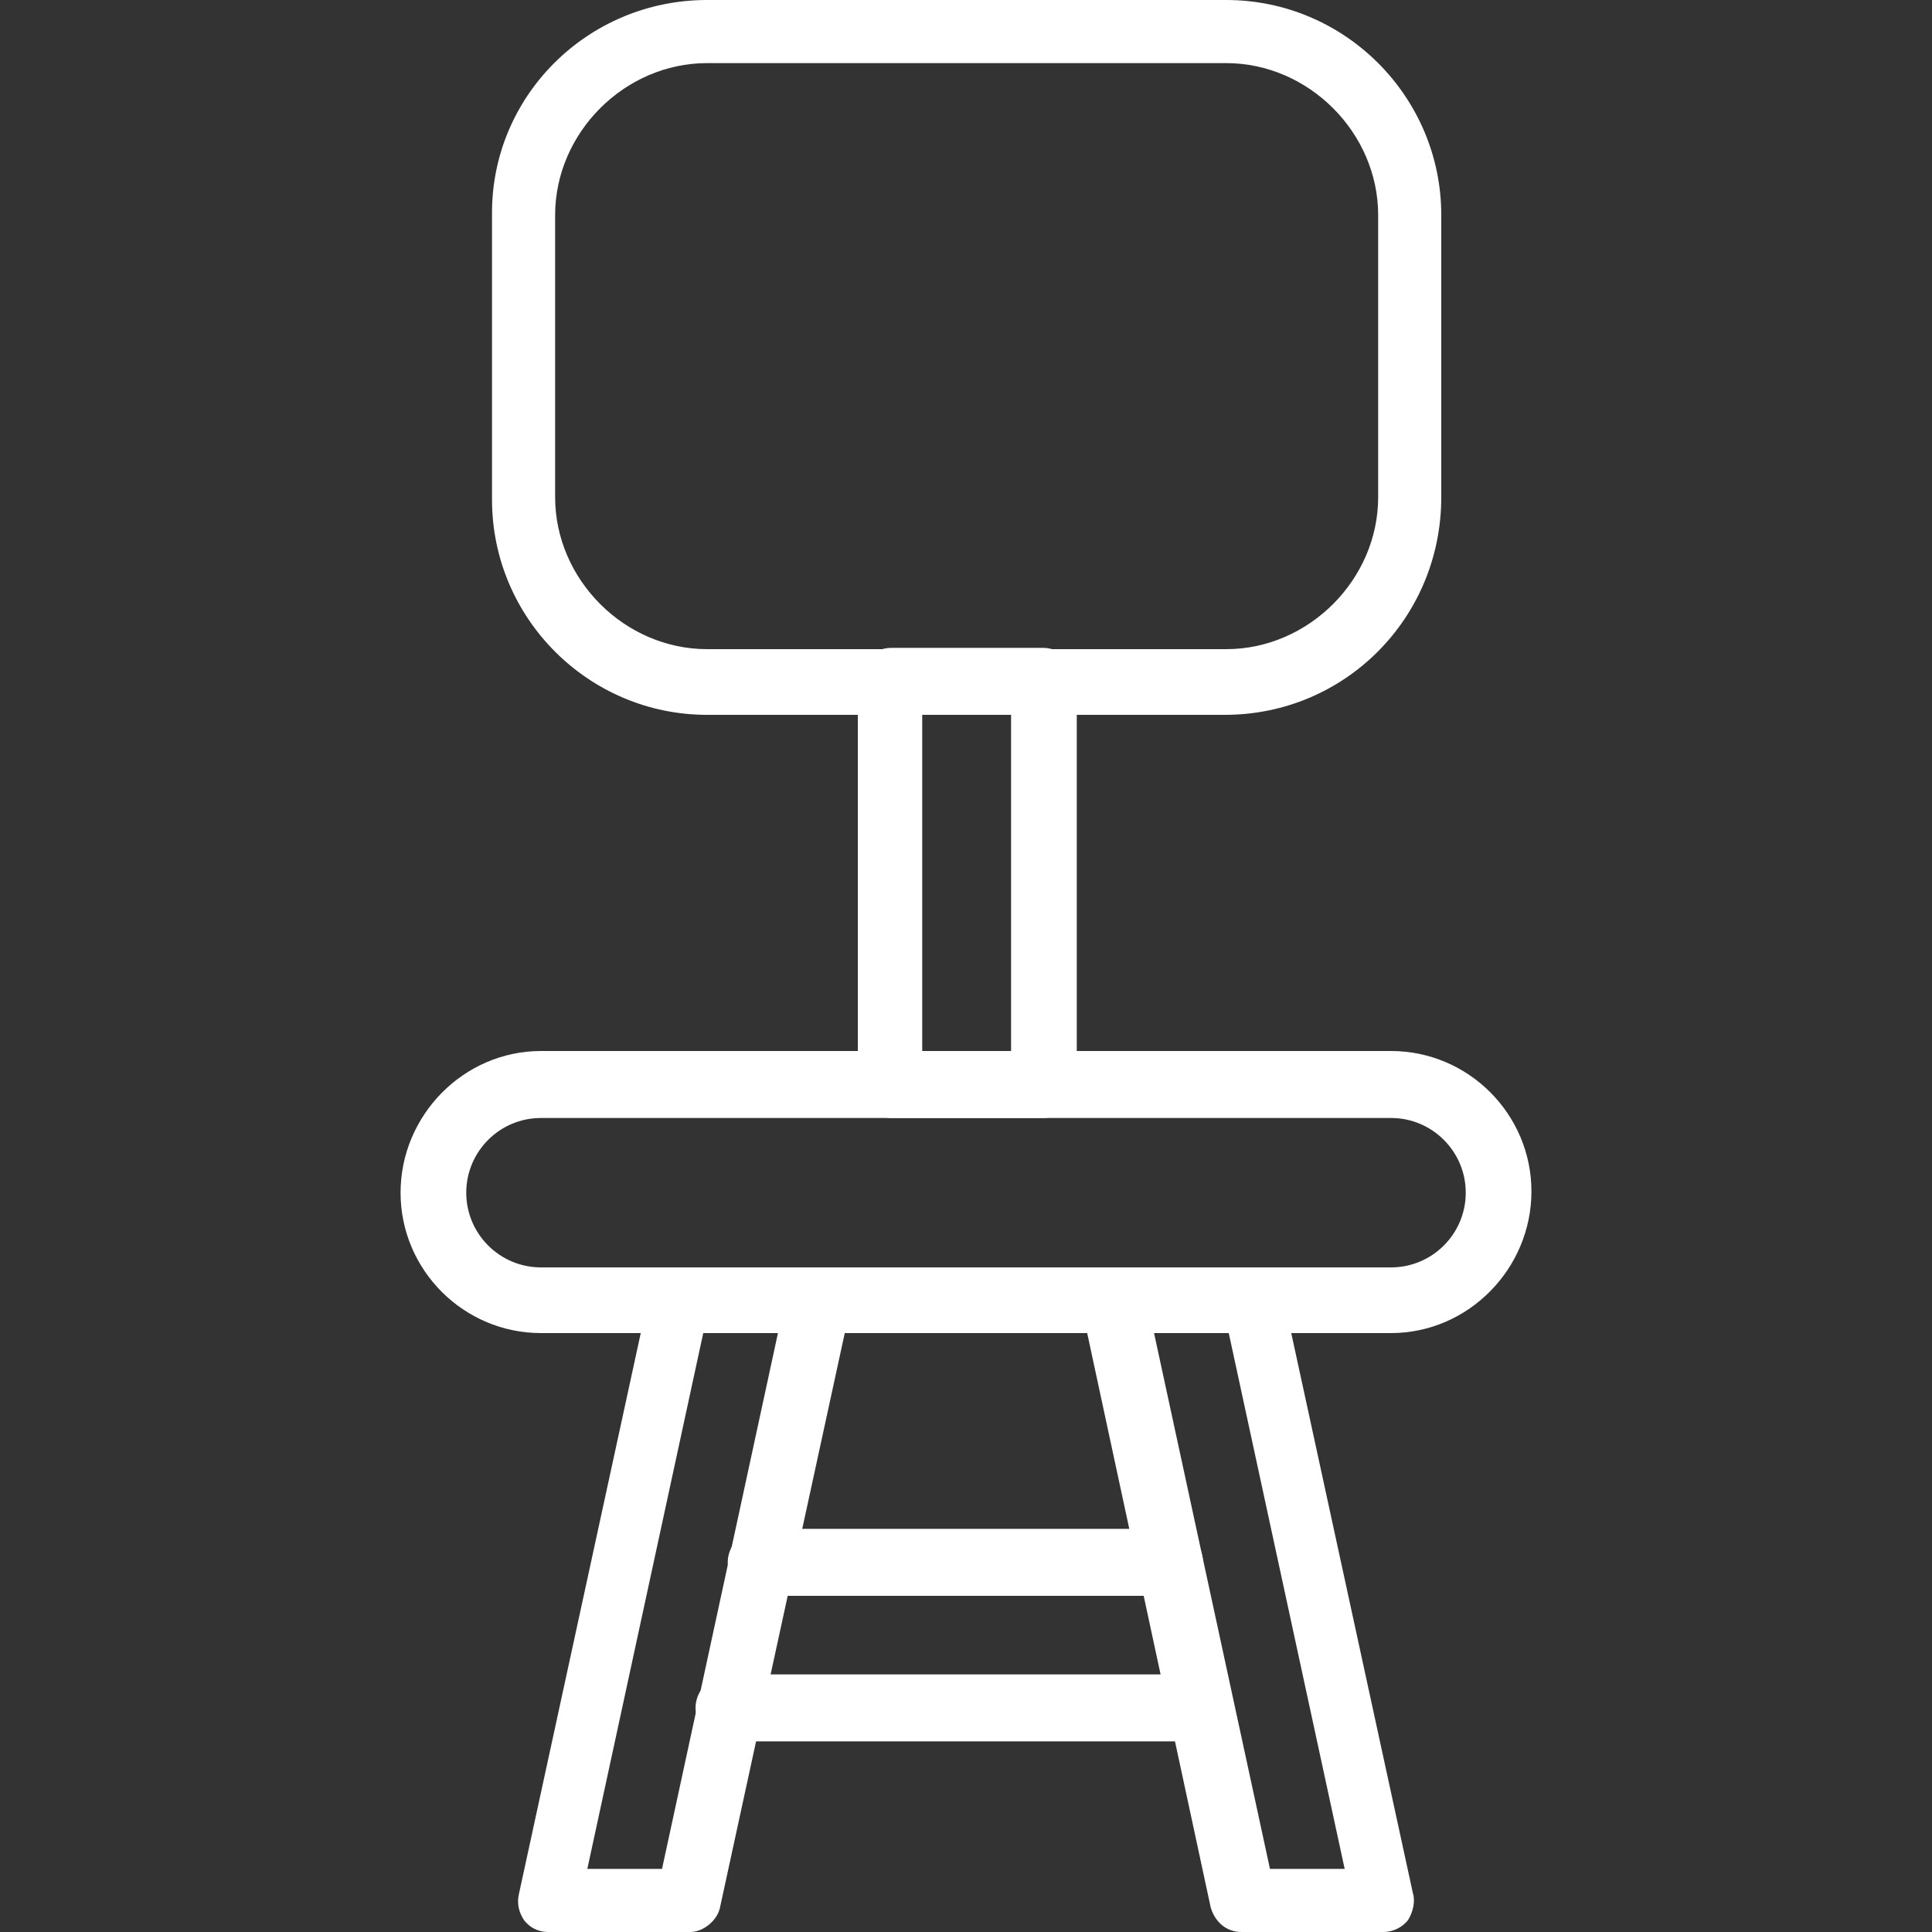
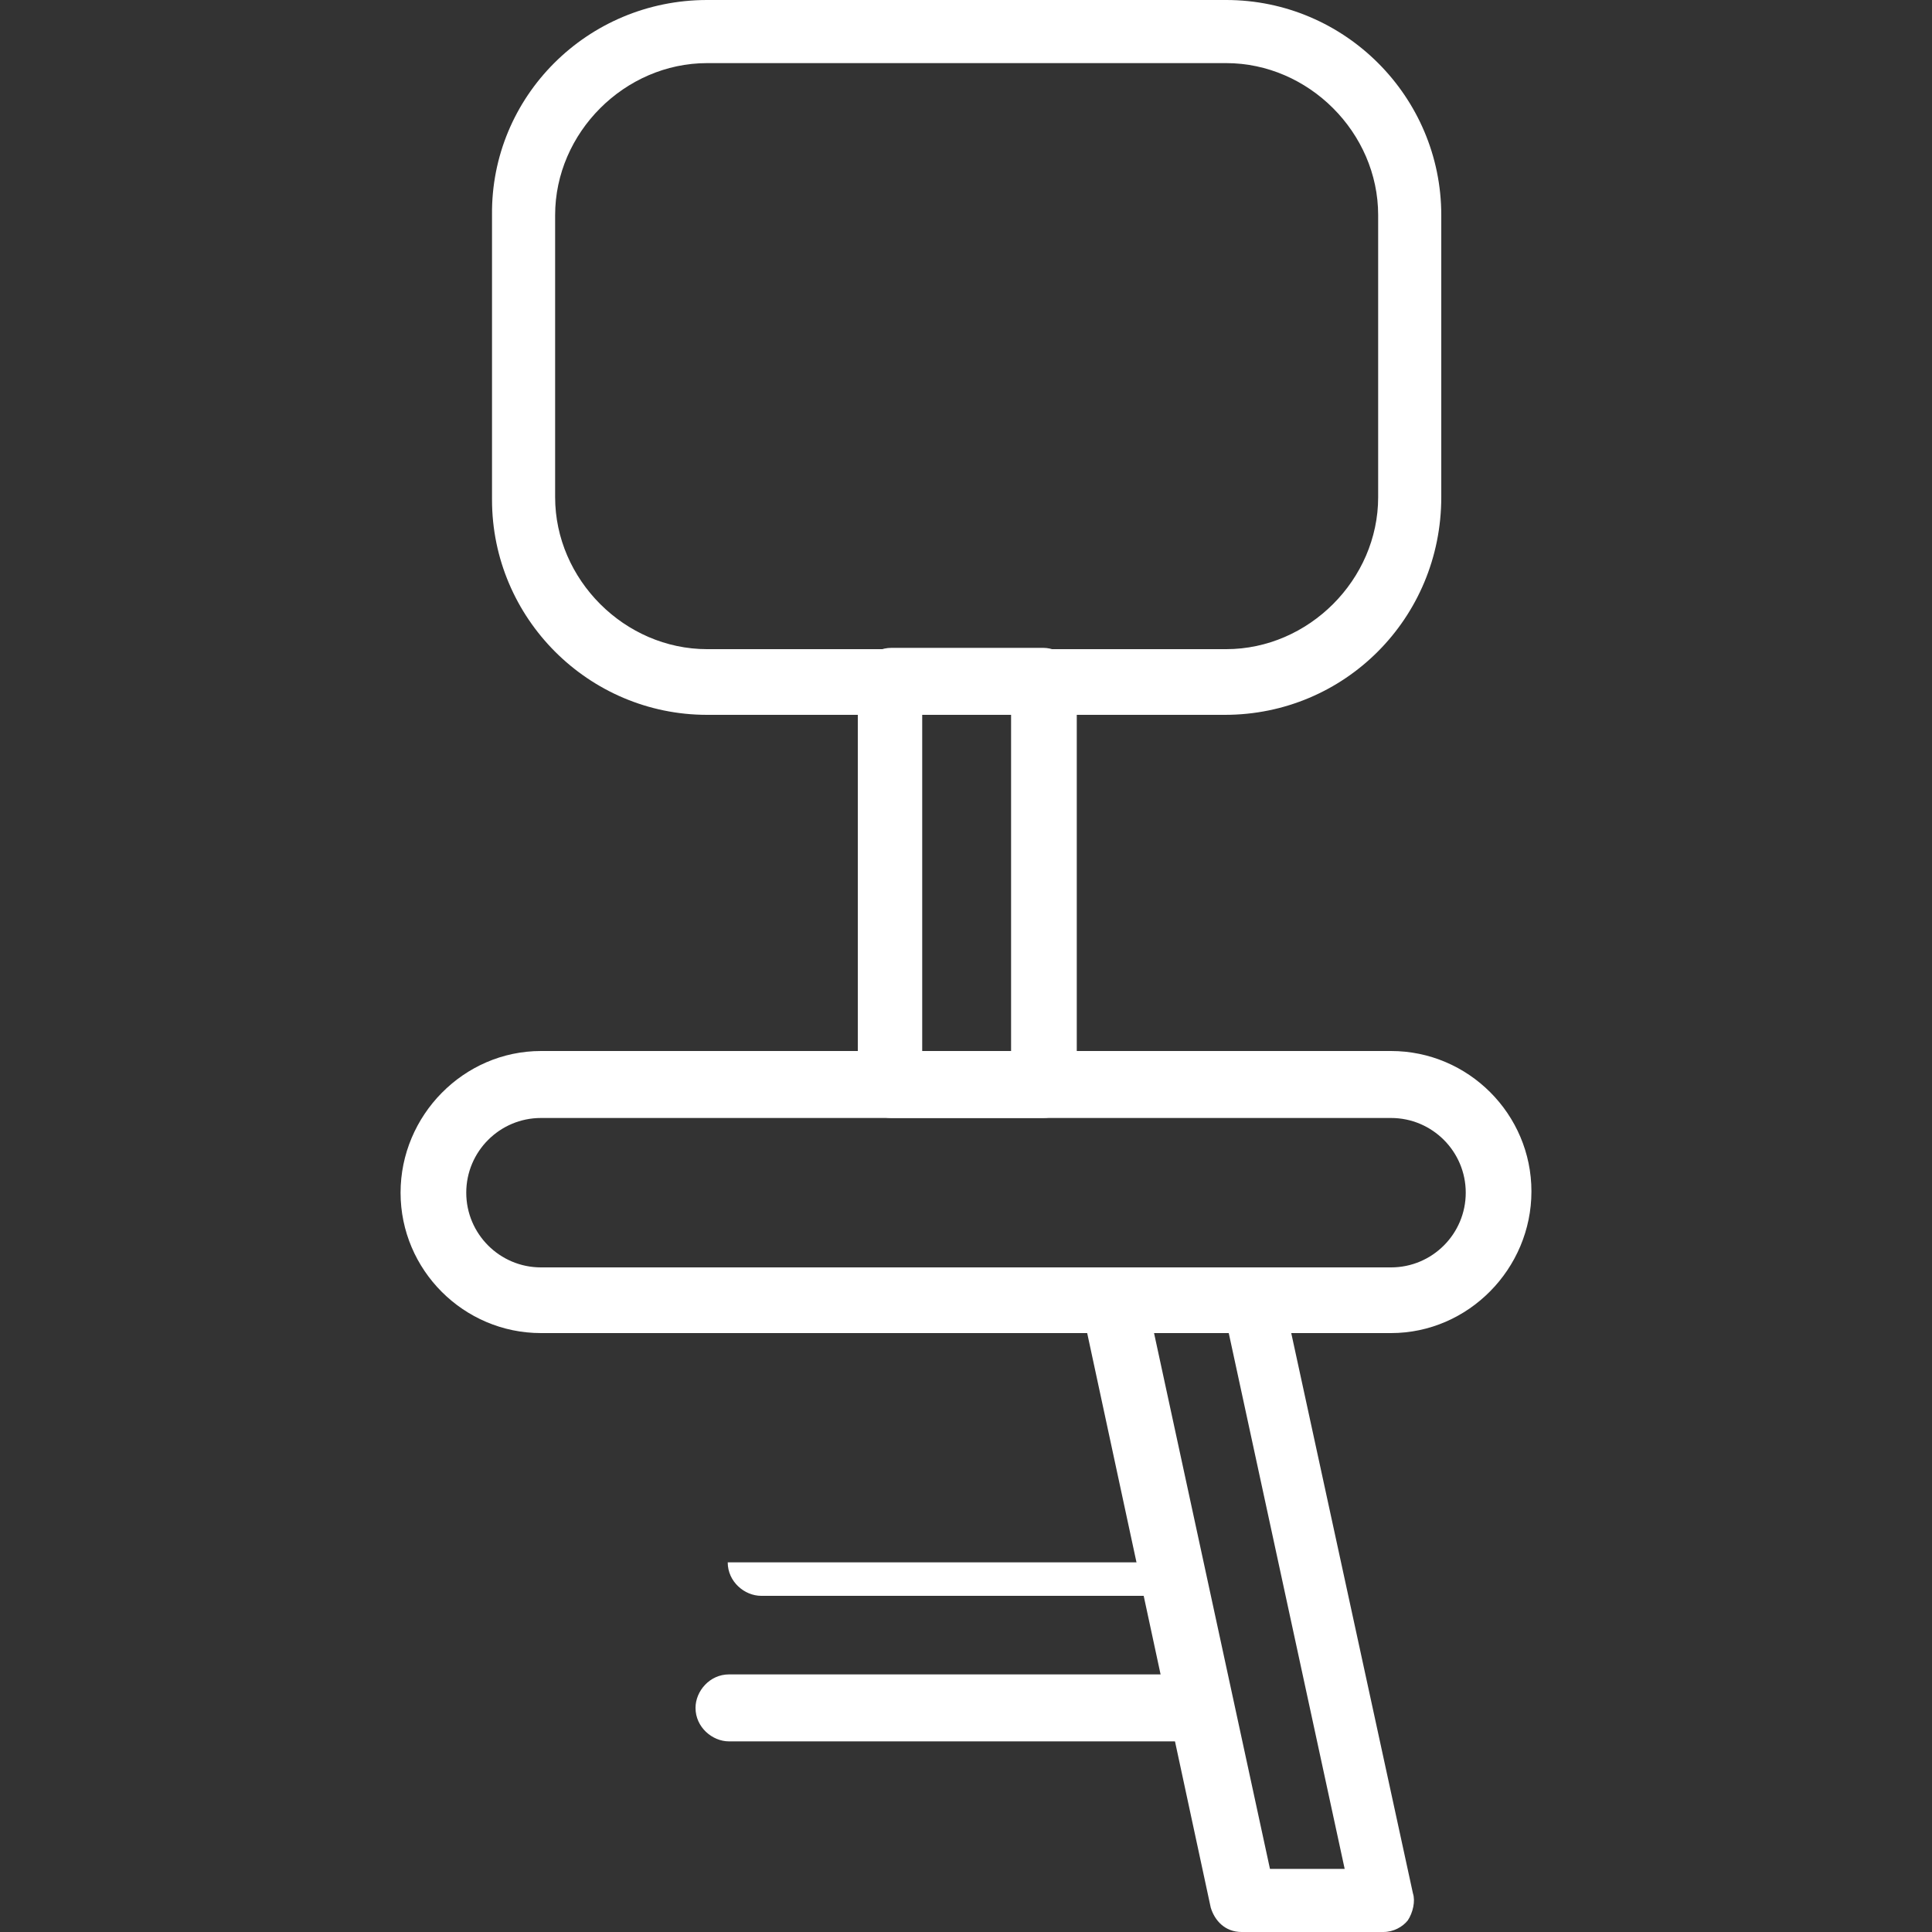
<svg xmlns="http://www.w3.org/2000/svg" version="1.1" id="Layer_1" x="0px" y="0px" viewBox="0 0 150 150" style="enable-background:new 0 0 150 150;" xml:space="preserve">
  <rect x="0" y="0" width="150" height="150" fill="#333333" stroke="none" />
  <style type="text/css">
	.st0{fill:#FFFFFF;}
</style>
  <g>
    <g>
      <path class="st0" d="M95.1,55.5H54.9c-9.2,0-16.7-7.5-16.7-16.7V16.7C38.1,7.5,45.6,0,54.9,0h40.3c9.2,0,16.7,7.5,16.7,16.7v21.9    C111.9,48,104.4,55.5,95.1,55.5z M54.9,4.9c-6.4,0-11.8,5.4-11.8,11.8v21.9c0,6.4,5.4,11.8,11.8,11.8h40.3    c6.4,0,11.8-5.4,11.8-11.8V16.7c0-6.4-5.4-11.8-11.8-11.8L54.9,4.9L54.9,4.9z" />
    </g>
    <g>
      <path class="st0" d="M81,86.8H69.2c-1.3,0-2.6-1.1-2.6-2.6V52.9c0-1.3,1.1-2.6,2.6-2.6H81c1.3,0,2.6,1.1,2.6,2.6v31.3    C83.4,85.7,82.3,86.8,81,86.8z M71.6,81.6h6.9V55.5h-6.9V81.6z" />
    </g>
    <g>
      <path class="st0" d="M108,103.5H42c-6,0-10.9-4.9-10.9-10.9S36,81.6,42,81.6h66c6,0,10.9,4.9,10.9,10.9S114,103.5,108,103.5z     M42,86.8c-3.2,0-5.8,2.6-5.8,5.8c0,3.2,2.6,5.8,5.8,5.8h66c3.2,0,5.8-2.6,5.8-5.8c0-3.2-2.6-5.8-5.8-5.8H42z" />
    </g>
    <g>
      <g>
-         <path class="st0" d="M53.6,150H42.6c-0.9,0-1.5-0.4-1.9-0.9c-0.4-0.6-0.6-1.3-0.4-2.1l10.1-46.5c0.2-1.1,1.3-1.9,2.4-1.9h10.9     c0.9,0,1.5,0.4,1.9,0.9c0.4,0.6,0.6,1.3,0.4,2.1l-10.1,46.5C55.7,149.1,54.6,150,53.6,150z M45.6,145.1h5.8l9-41.6h-5.8     L45.6,145.1z" />
-       </g>
+         </g>
      <g>
        <path class="st0" d="M107.4,150H96.4c-1.3,0-2.1-0.9-2.4-1.9L84,101.6c-0.2-0.6,0-1.5,0.4-2.1c0.4-0.6,1.3-0.9,1.9-0.9h10.9     c1.3,0,2.1,0.9,2.4,1.9l10.1,46.5c0.2,0.6,0,1.5-0.4,2.1C108.9,149.6,108.2,150,107.4,150z M98.6,145.1h5.8l-9-41.6h-5.8     L98.6,145.1z" />
      </g>
      <g>
        <path class="st0" d="M93.4,135.2H56.6c-1.3,0-2.6-1.1-2.6-2.6c0-1.3,1.1-2.6,2.6-2.6h36.6c1.3,0,2.6,1.1,2.6,2.6     S94.7,135.2,93.4,135.2z" />
      </g>
      <g>
-         <path class="st0" d="M90.9,123.9H59.1c-1.3,0-2.6-1.1-2.6-2.6c0-1.3,1.1-2.6,2.6-2.6h31.7c1.3,0,2.6,1.1,2.6,2.6     C93.4,122.8,92.4,123.9,90.9,123.9z" />
+         <path class="st0" d="M90.9,123.9H59.1c-1.3,0-2.6-1.1-2.6-2.6h31.7c1.3,0,2.6,1.1,2.6,2.6     C93.4,122.8,92.4,123.9,90.9,123.9z" />
      </g>
    </g>
  </g>
</svg>